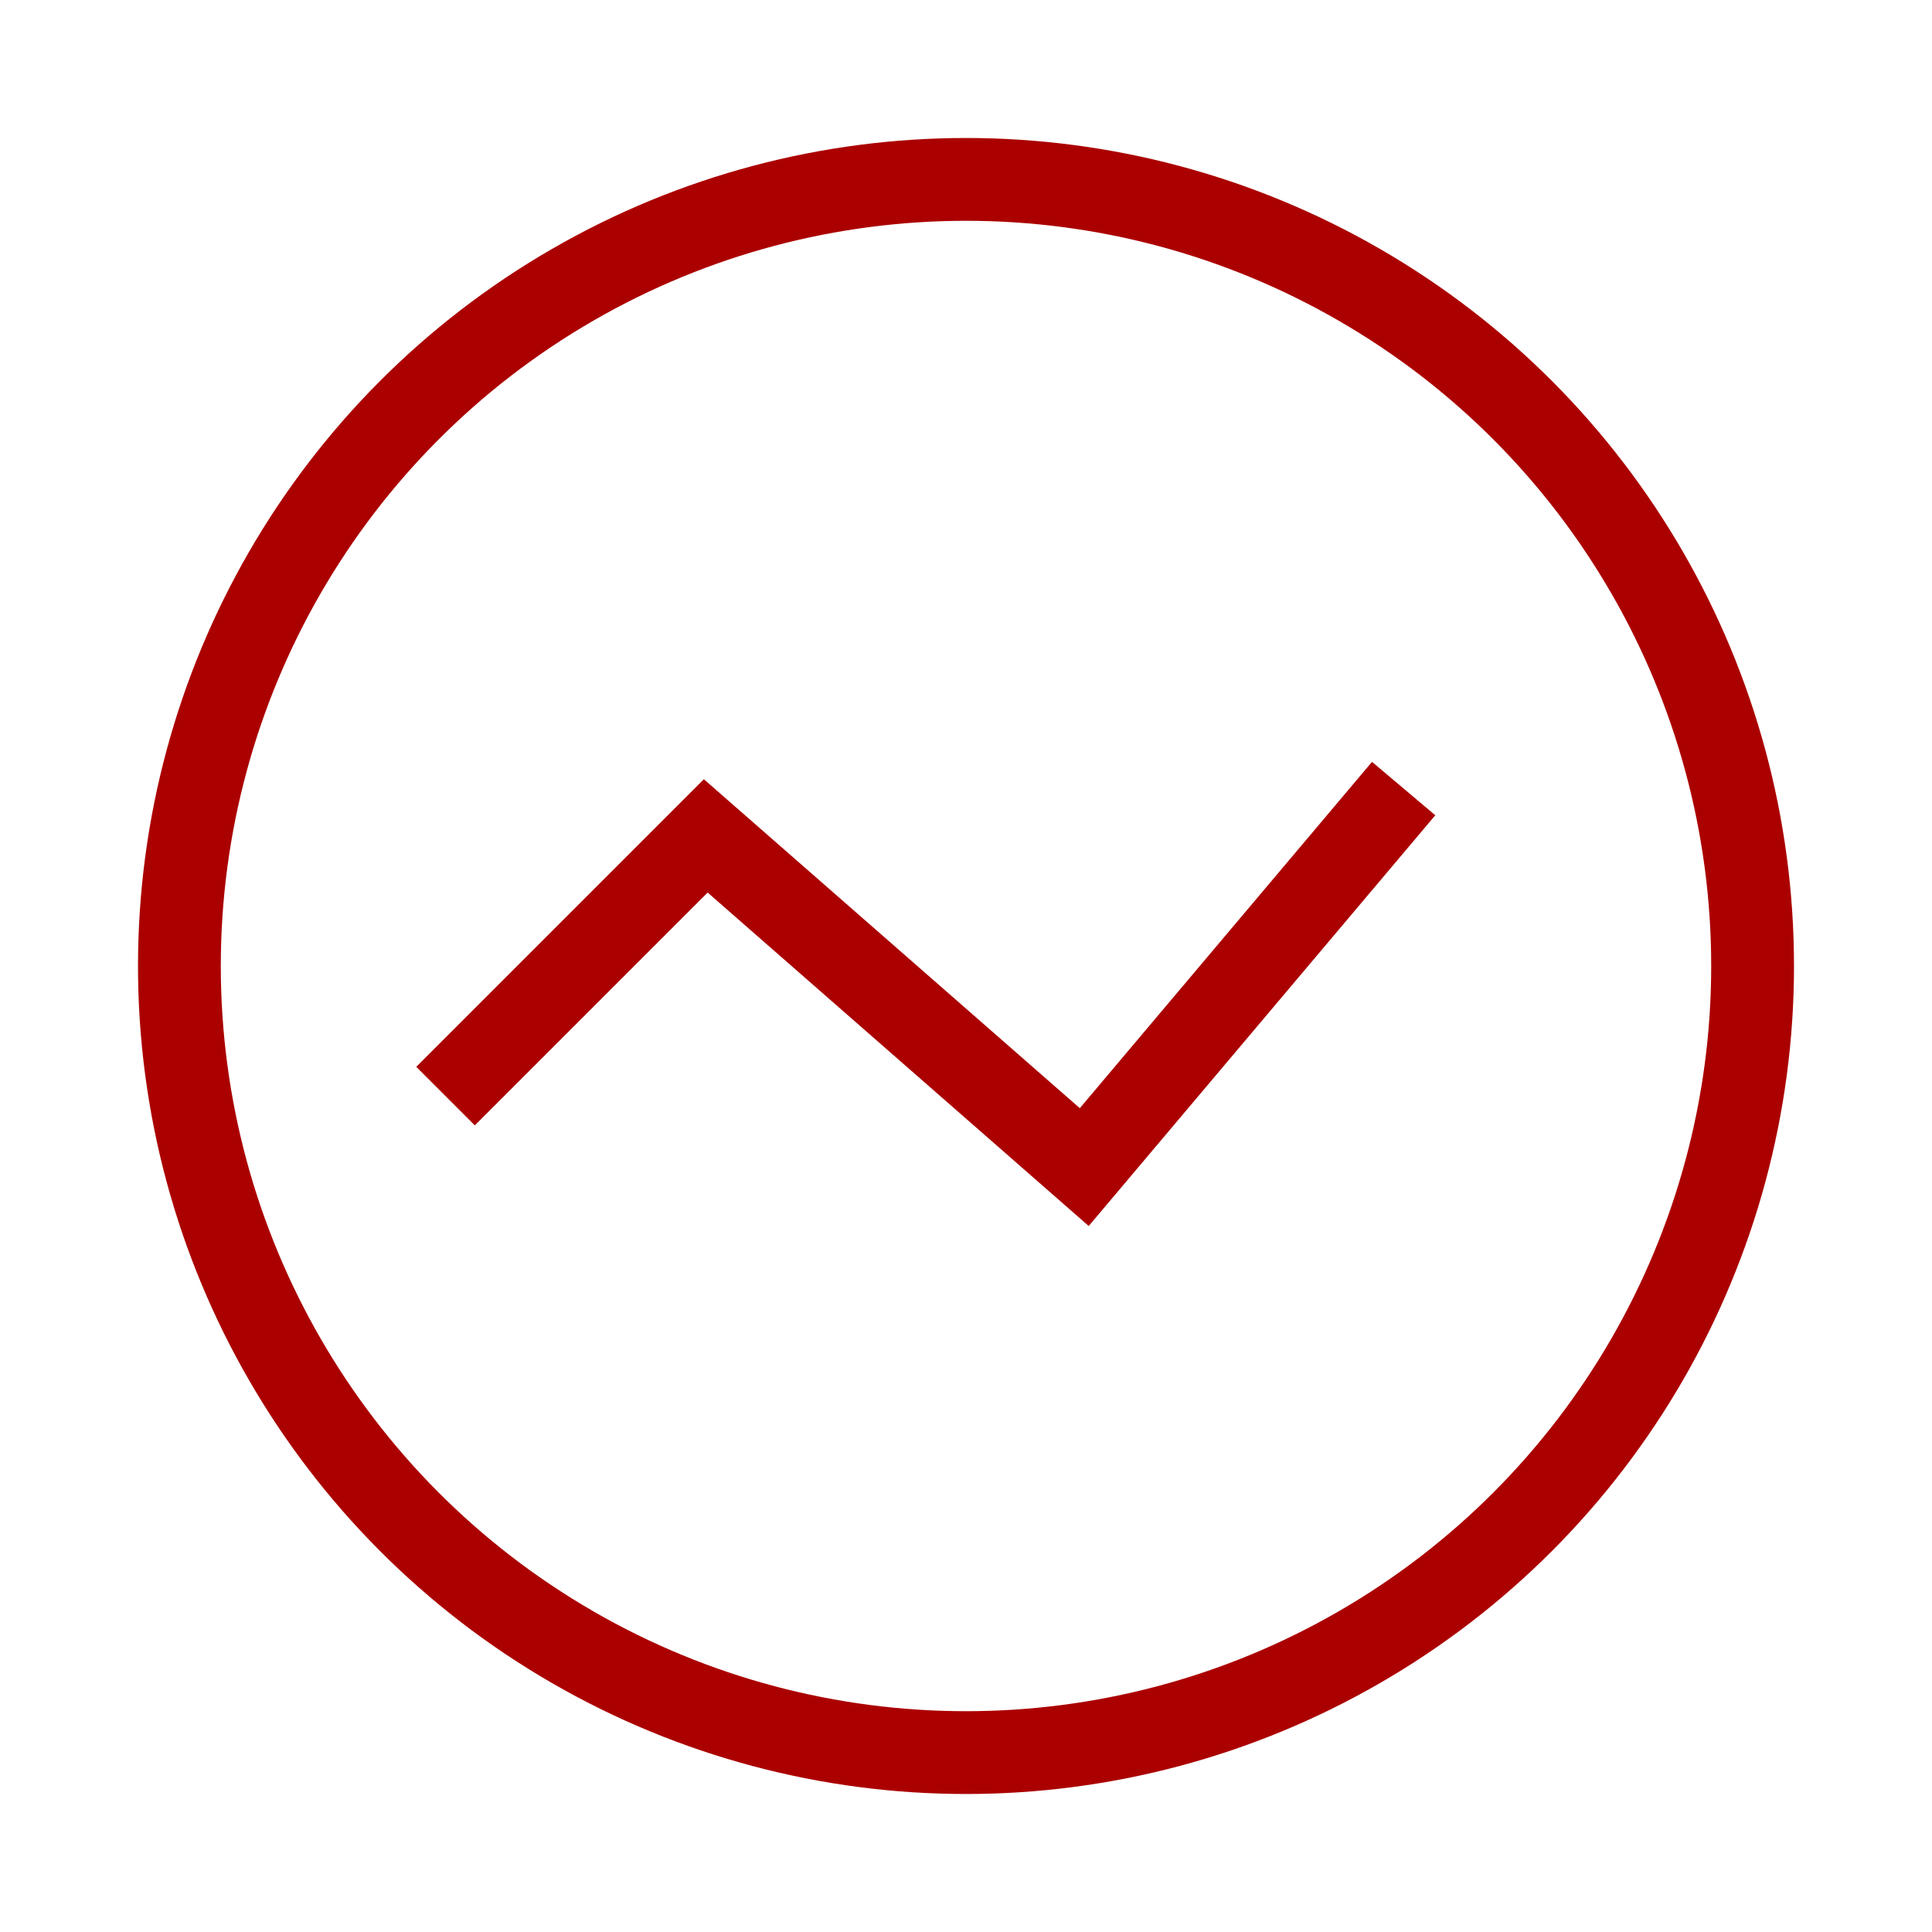
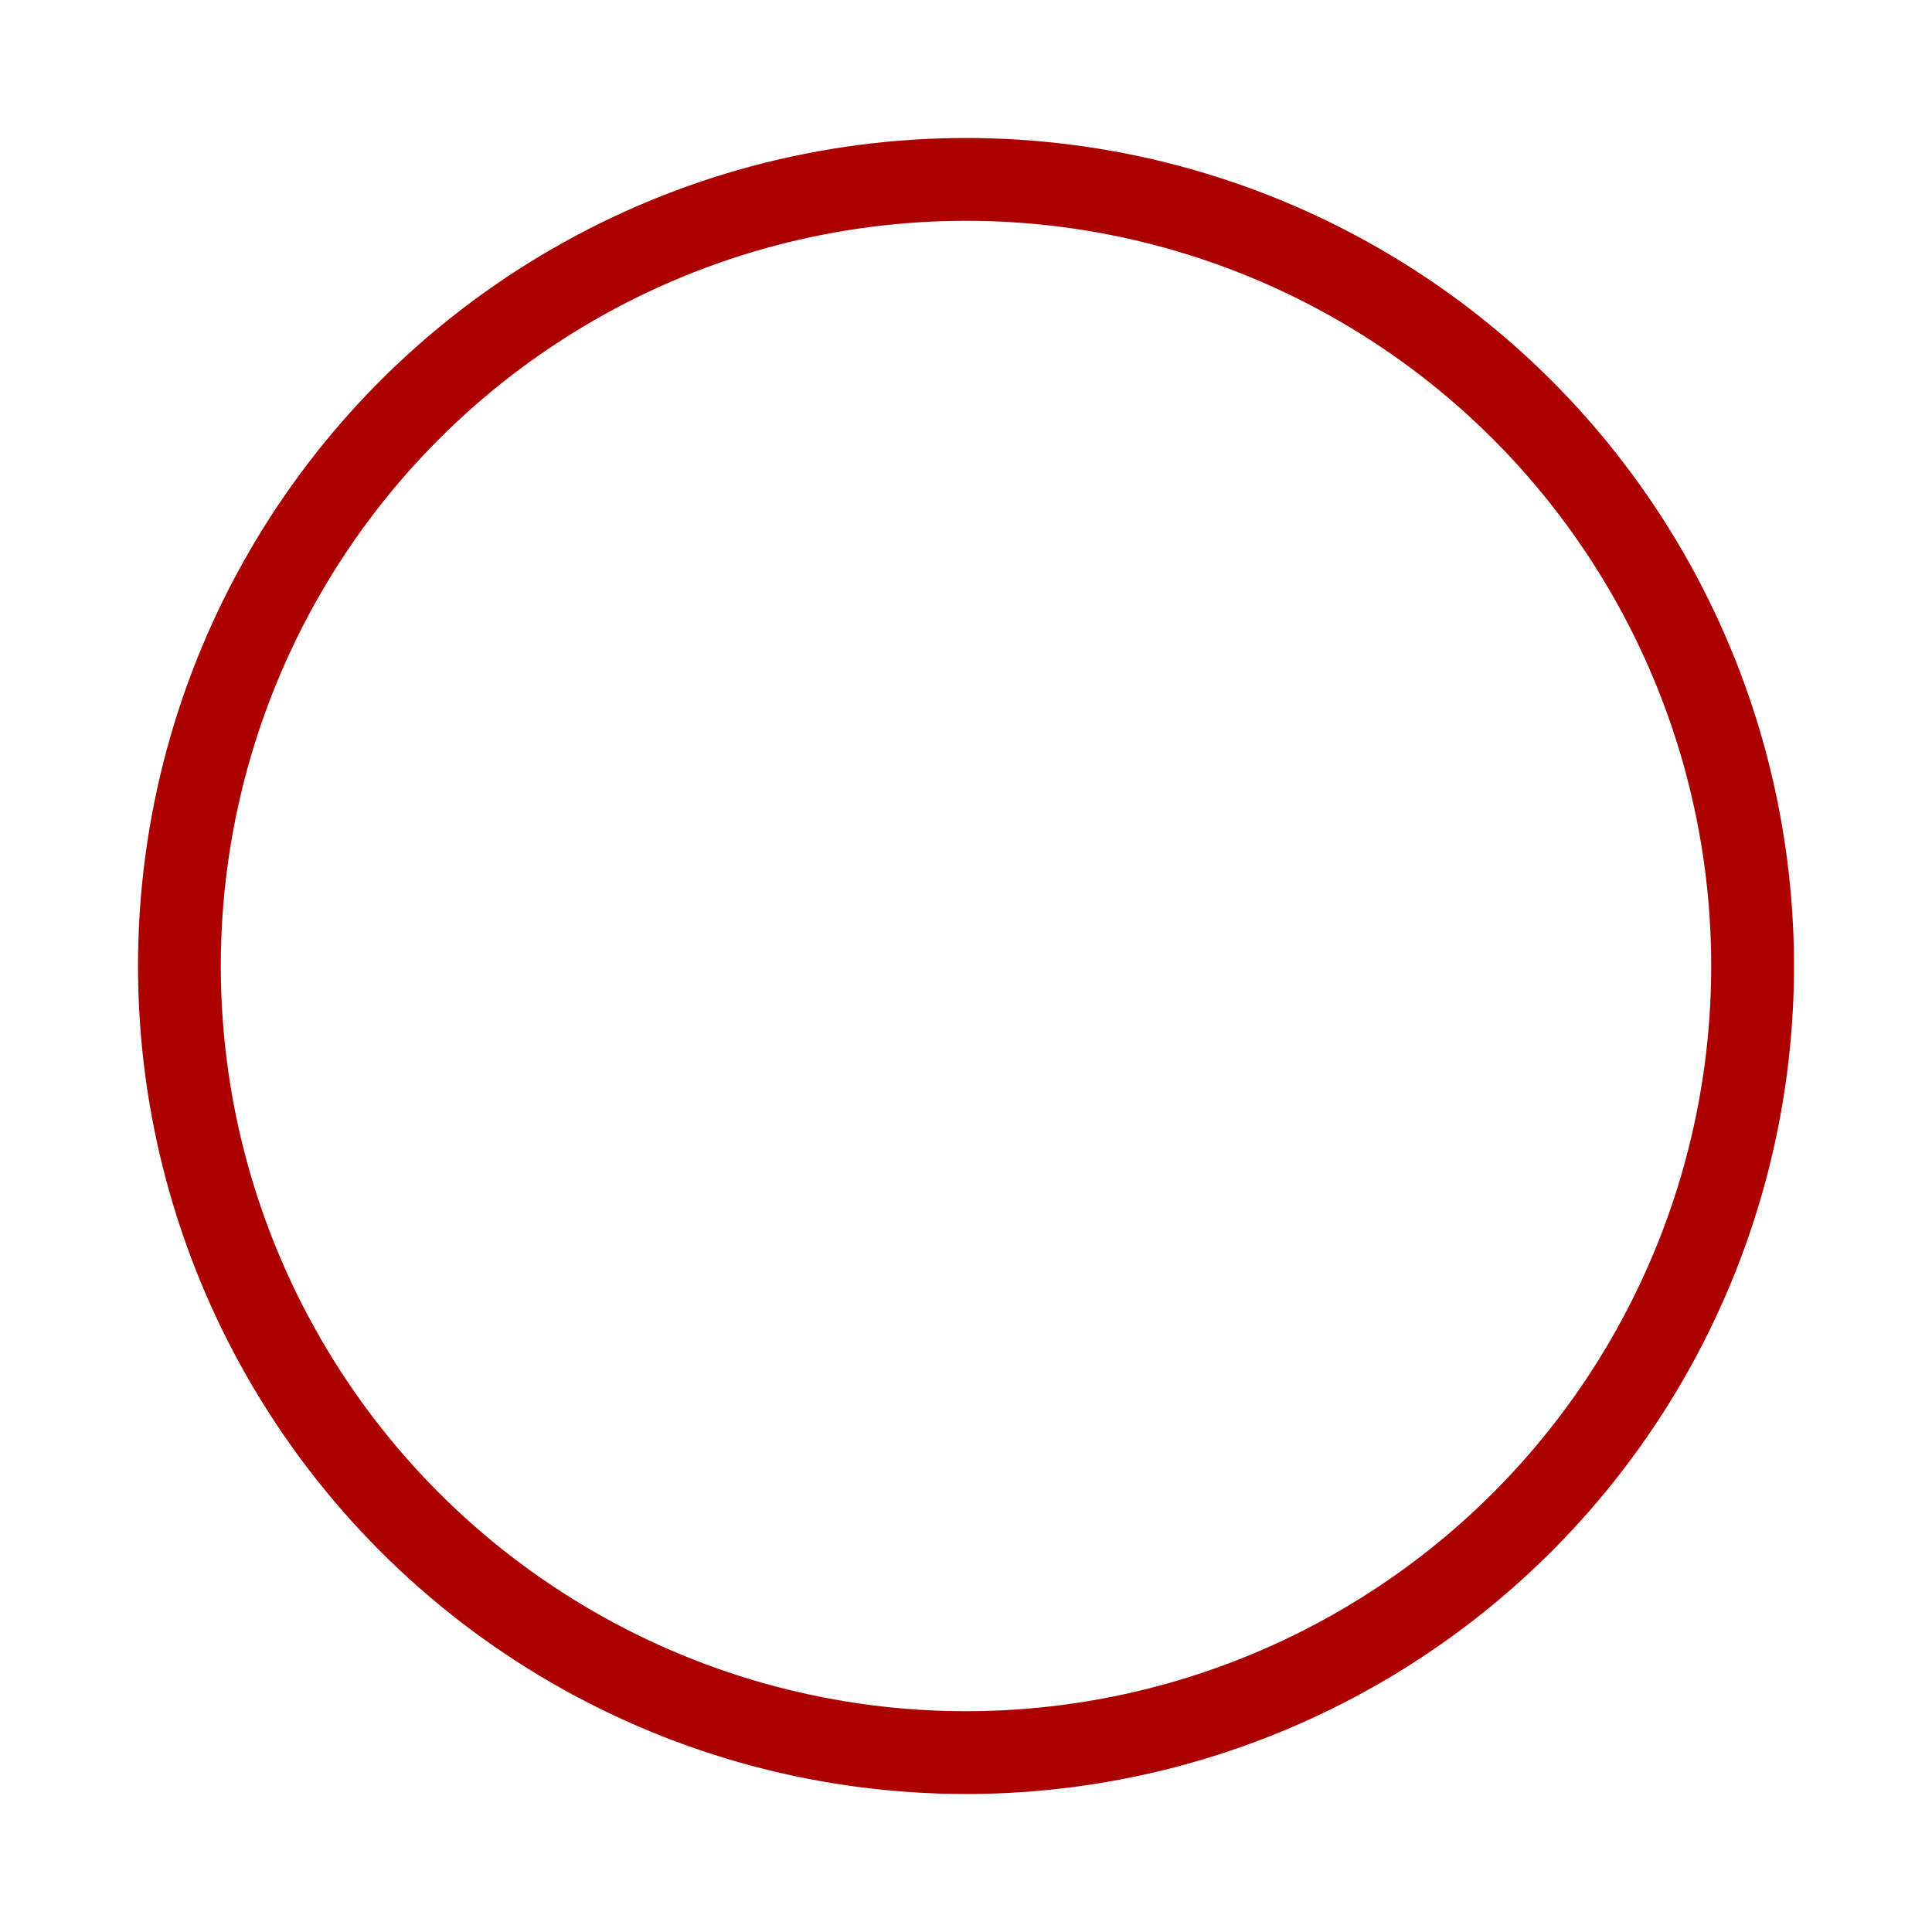
<svg xmlns="http://www.w3.org/2000/svg" width="70" height="70" viewBox="0 0 70 70" fill="none">
  <circle cx="35" cy="35" r="28.5" stroke="#AB0000" stroke-width="3" />
-   <path d="M16.143 39.714L25.571 30.286L39.285 42.286L50.857 28.571" stroke="#AB0000" stroke-width="3" />
</svg>